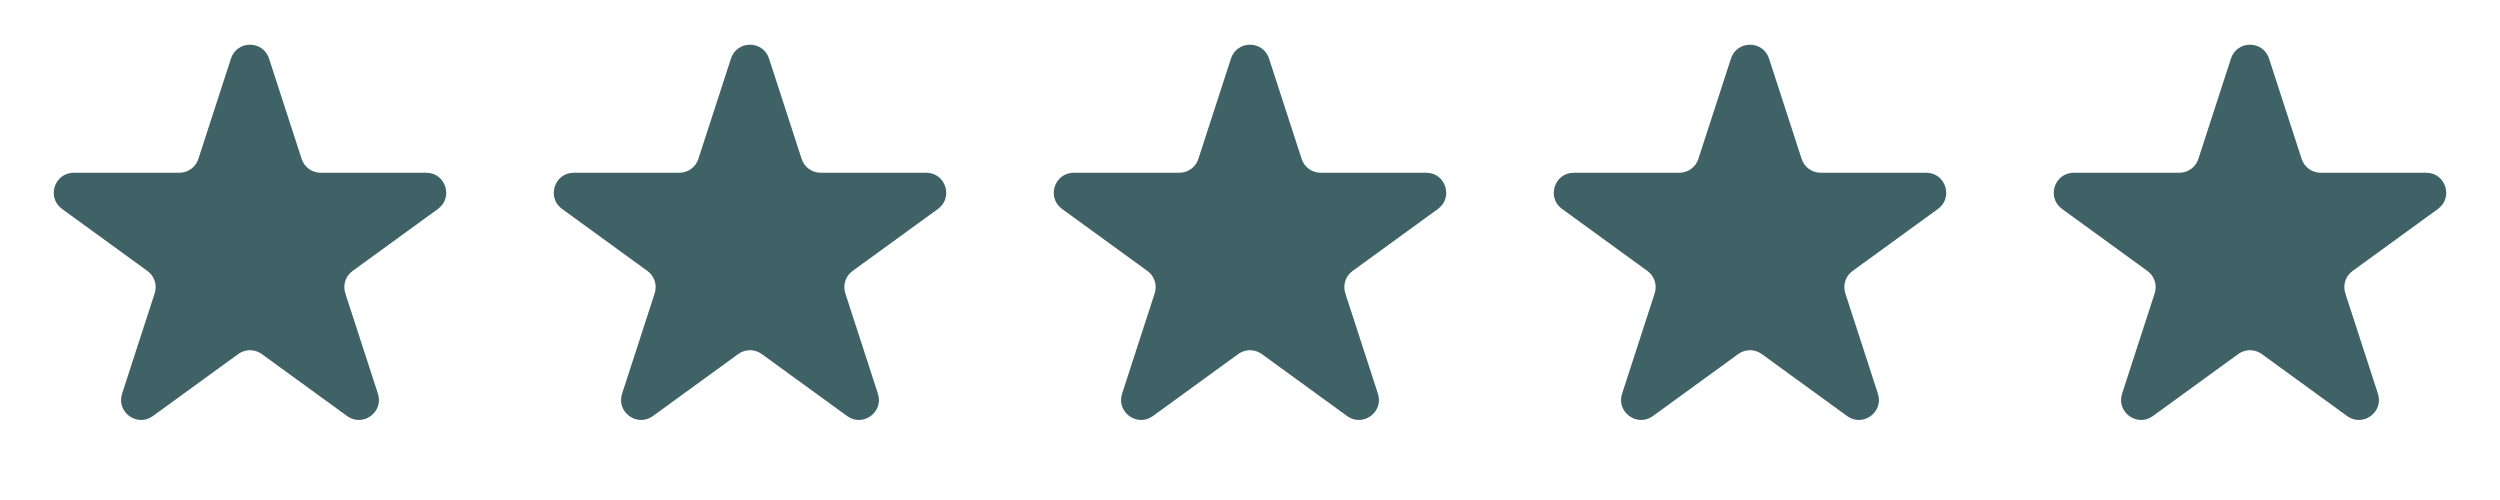
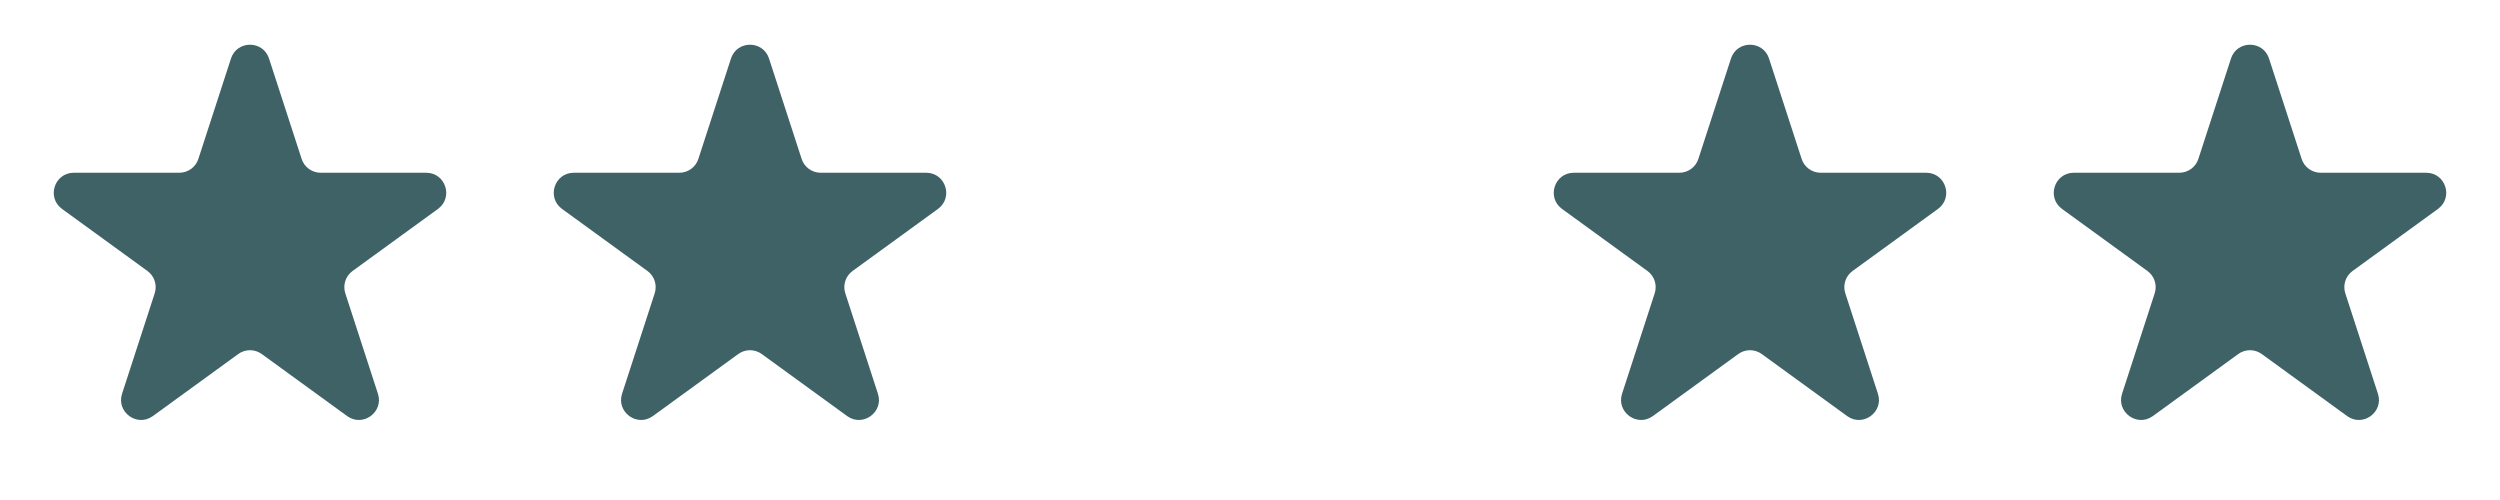
<svg xmlns="http://www.w3.org/2000/svg" width="500" height="100" viewBox="0 0 500 100" fill="none">
  <path d="M46.196 11.708C47.393 8.023 52.607 8.023 53.804 11.708L60.328 31.785C60.863 33.433 62.399 34.549 64.132 34.549H85.242C89.117 34.549 90.728 39.508 87.593 41.785L70.515 54.194C69.113 55.212 68.526 57.017 69.062 58.666L75.585 78.743C76.782 82.428 72.564 85.492 69.43 83.215L52.351 70.806C50.949 69.788 49.051 69.788 47.649 70.806L30.57 83.215C27.436 85.492 23.218 82.428 24.415 78.743L30.938 58.666C31.474 57.017 30.887 55.212 29.485 54.194L12.407 41.785C9.272 39.508 10.883 34.549 14.758 34.549H35.868C37.601 34.549 39.137 33.433 39.672 31.785L46.196 11.708Z" fill="#3F6266" />
  <path d="M146.196 11.708C147.393 8.023 152.607 8.023 153.804 11.708L160.328 31.785C160.863 33.433 162.399 34.549 164.132 34.549H185.242C189.117 34.549 190.728 39.508 187.593 41.785L170.515 54.194C169.113 55.212 168.526 57.017 169.062 58.666L175.585 78.743C176.782 82.428 172.565 85.492 169.43 83.215L152.351 70.806C150.949 69.788 149.051 69.788 147.649 70.806L130.57 83.215C127.435 85.492 123.218 82.428 124.415 78.743L130.938 58.666C131.474 57.017 130.887 55.212 129.485 54.194L112.407 41.785C109.272 39.508 110.883 34.549 114.758 34.549H135.868C137.601 34.549 139.137 33.433 139.672 31.785L146.196 11.708Z" fill="#3F6266" />
-   <path d="M246.196 11.708C247.393 8.023 252.607 8.023 253.804 11.708L260.328 31.785C260.863 33.433 262.399 34.549 264.132 34.549H285.242C289.117 34.549 290.728 39.508 287.593 41.785L270.515 54.194C269.113 55.212 268.526 57.017 269.062 58.666L275.585 78.743C276.782 82.428 272.565 85.492 269.43 83.215L252.351 70.806C250.949 69.788 249.051 69.788 247.649 70.806L230.57 83.215C227.435 85.492 223.218 82.428 224.415 78.743L230.938 58.666C231.474 57.017 230.887 55.212 229.485 54.194L212.407 41.785C209.272 39.508 210.883 34.549 214.758 34.549H235.868C237.601 34.549 239.137 33.433 239.672 31.785L246.196 11.708Z" fill="#3F6266" />
  <path d="M346.196 11.708C347.393 8.023 352.607 8.023 353.804 11.708L360.328 31.785C360.863 33.433 362.399 34.549 364.132 34.549H385.242C389.117 34.549 390.728 39.508 387.593 41.785L370.515 54.194C369.113 55.212 368.526 57.017 369.062 58.666L375.585 78.743C376.782 82.428 372.565 85.492 369.43 83.215L352.351 70.806C350.949 69.788 349.051 69.788 347.649 70.806L330.57 83.215C327.435 85.492 323.218 82.428 324.415 78.743L330.938 58.666C331.474 57.017 330.887 55.212 329.485 54.194L312.407 41.785C309.272 39.508 310.883 34.549 314.758 34.549H335.868C337.601 34.549 339.137 33.433 339.672 31.785L346.196 11.708Z" fill="#3F6266" />
  <path d="M446.196 11.708C447.393 8.023 452.607 8.023 453.804 11.708L460.328 31.785C460.863 33.433 462.399 34.549 464.132 34.549H485.242C489.117 34.549 490.728 39.508 487.593 41.785L470.515 54.194C469.113 55.212 468.526 57.017 469.062 58.666L475.585 78.743C476.782 82.428 472.565 85.492 469.43 83.215L452.351 70.806C450.949 69.788 449.051 69.788 447.649 70.806L430.57 83.215C427.435 85.492 423.218 82.428 424.415 78.743L430.938 58.666C431.474 57.017 430.887 55.212 429.485 54.194L412.407 41.785C409.272 39.508 410.883 34.549 414.758 34.549H435.868C437.601 34.549 439.137 33.433 439.672 31.785L446.196 11.708Z" fill="#3F6266" />
</svg>